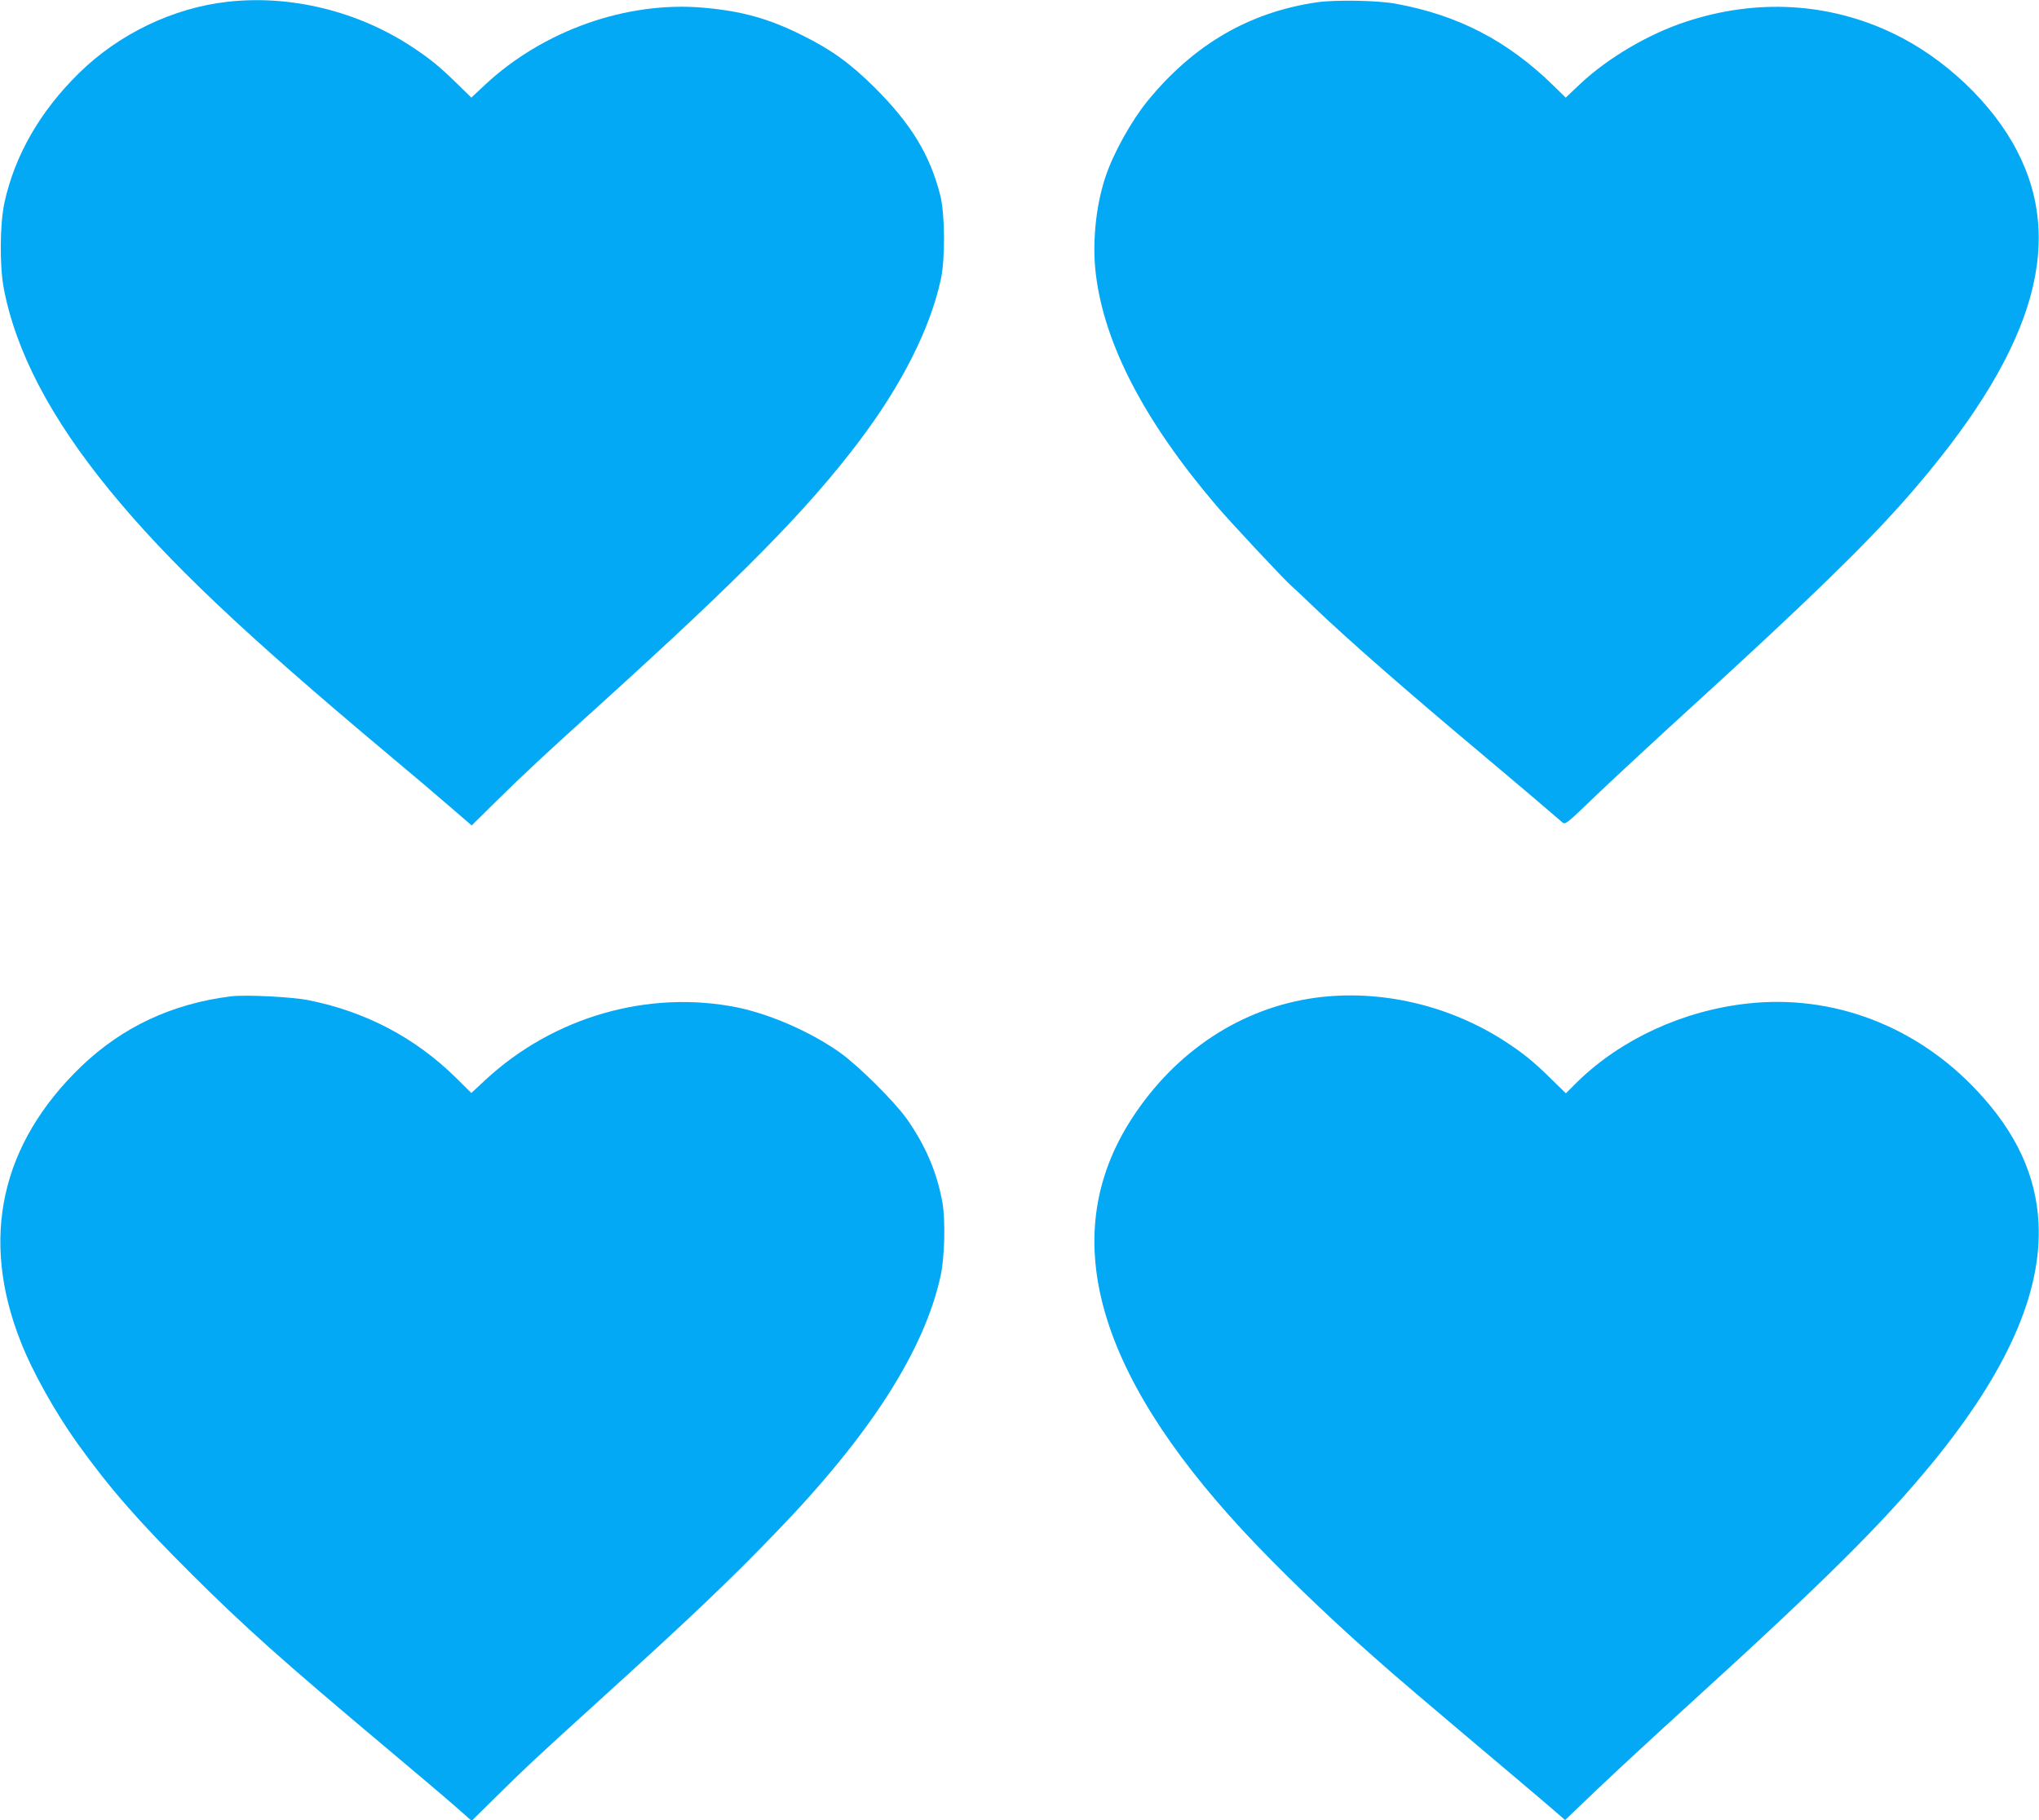
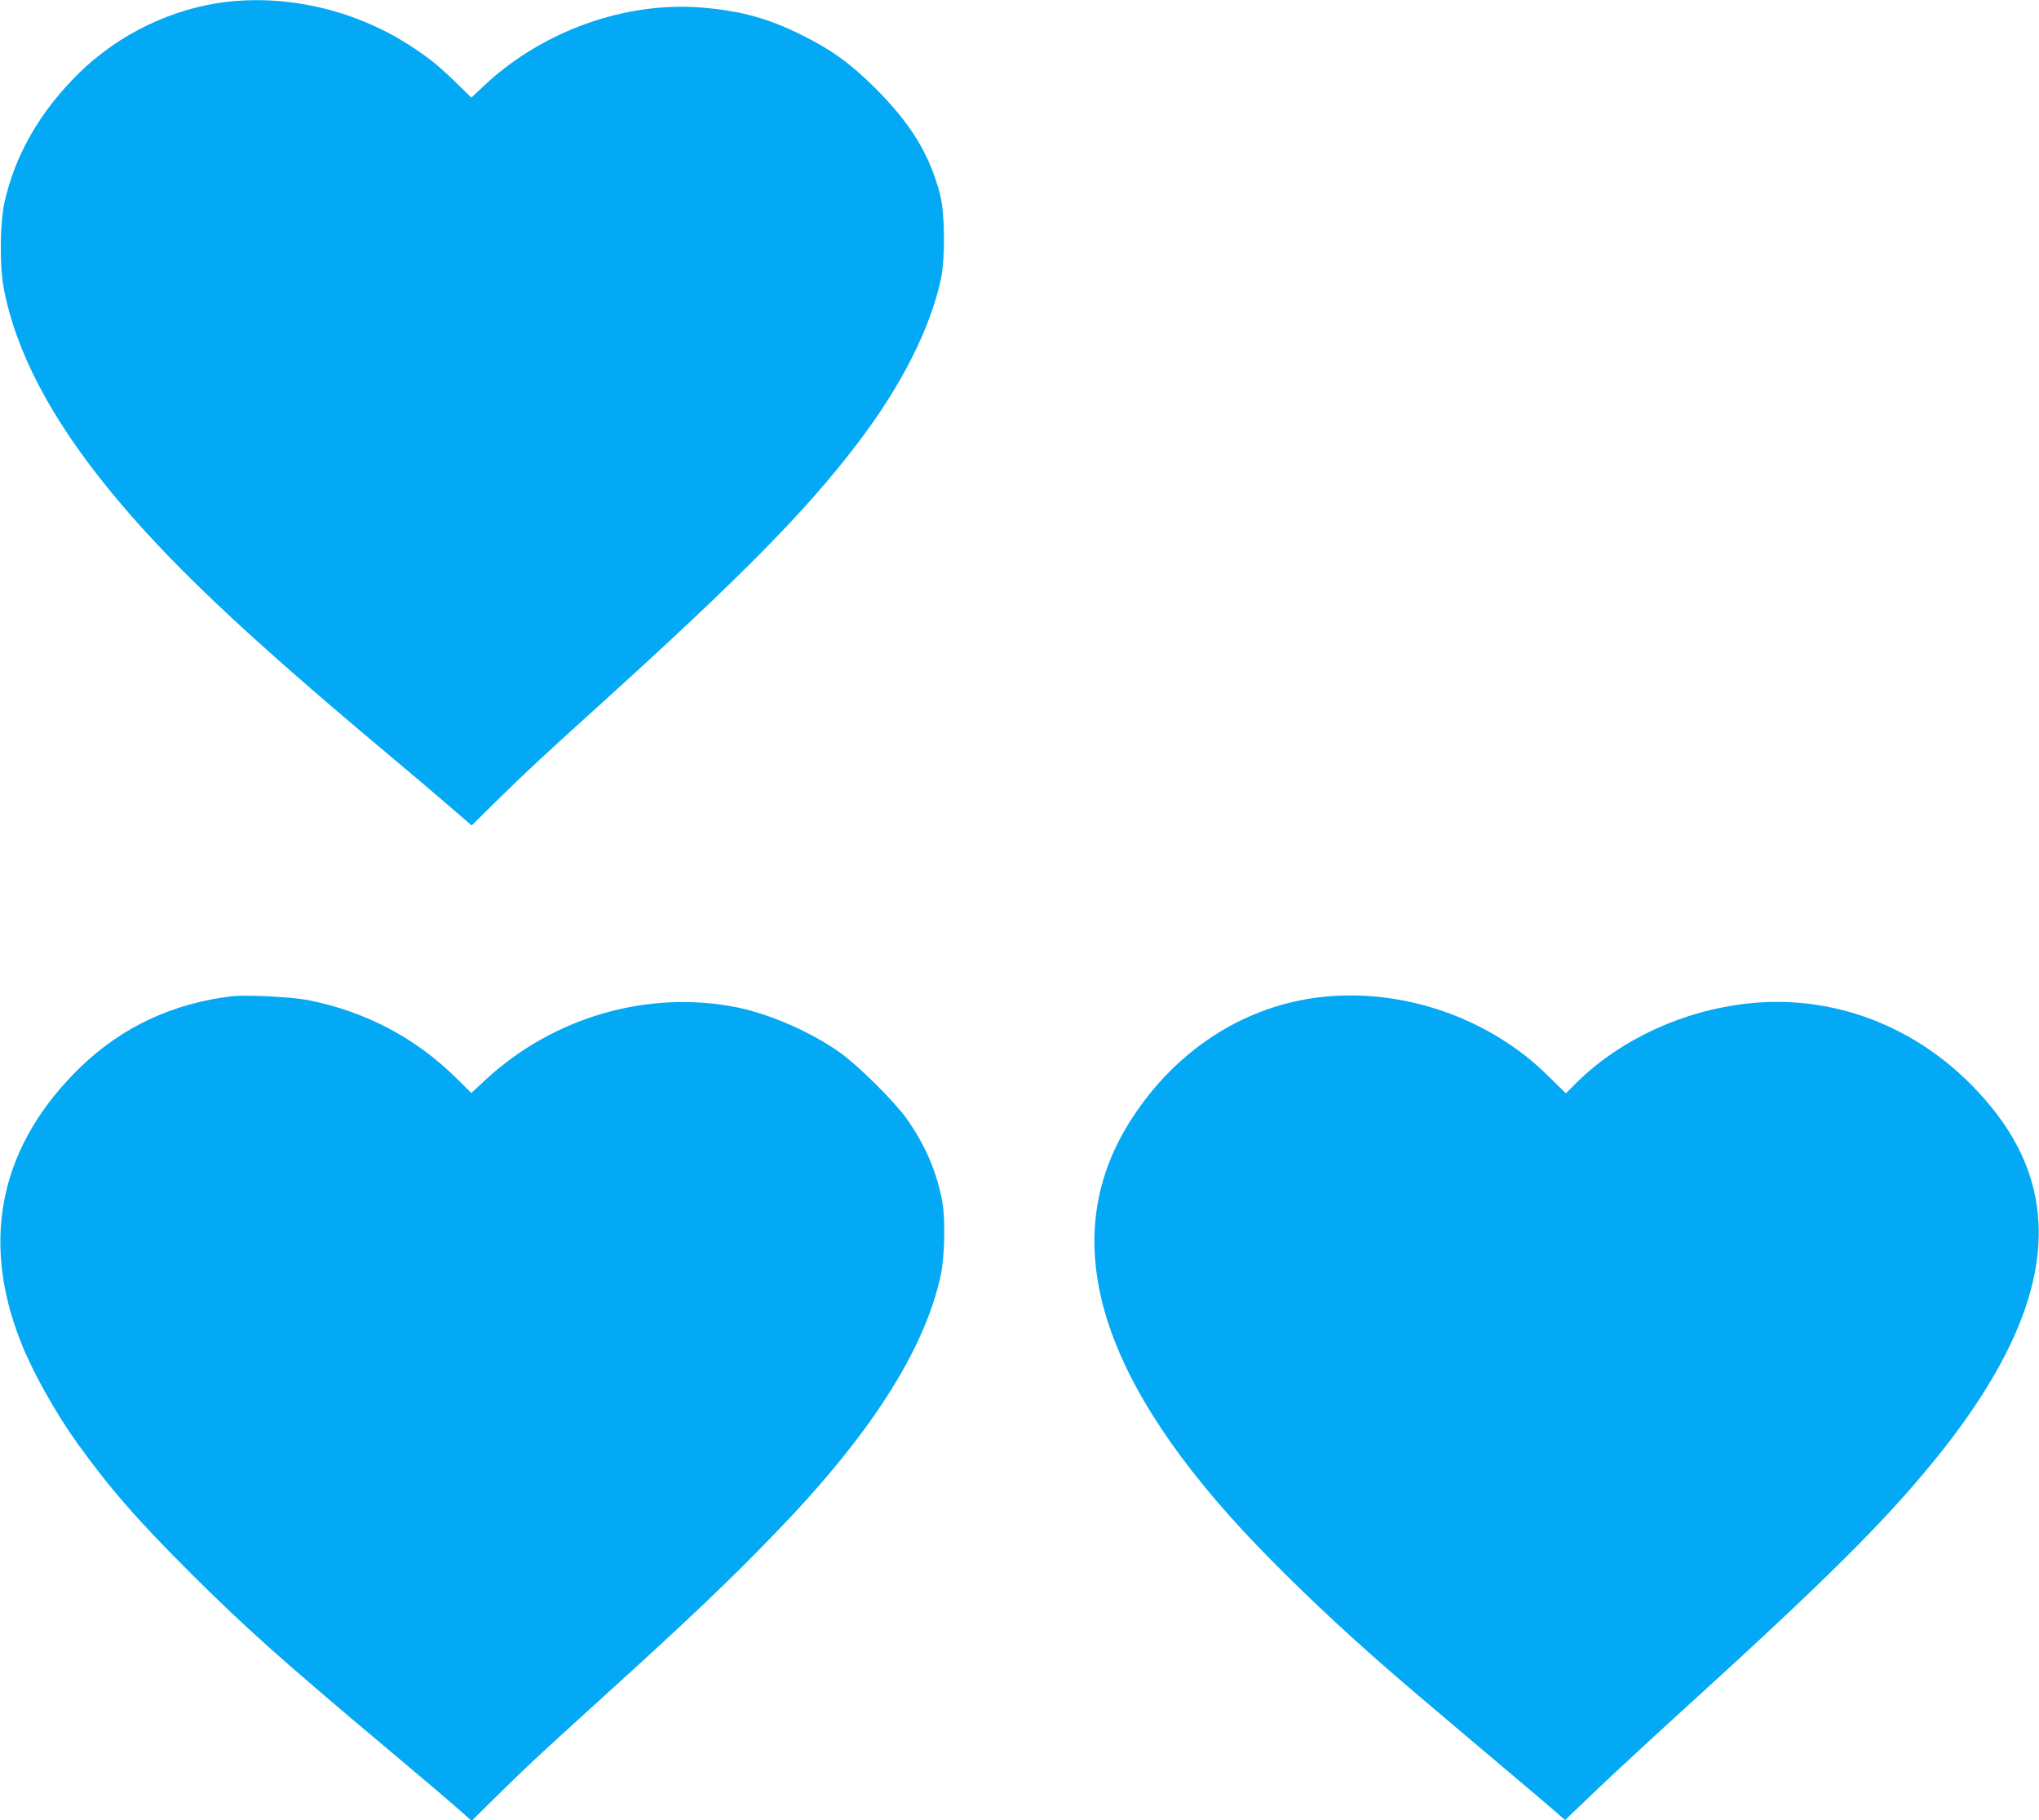
<svg xmlns="http://www.w3.org/2000/svg" version="1.0" width="1280pt" height="1143pt" viewBox="0 0 1280 1143" preserveAspectRatio="xMidYMid meet">
  <g transform="translate(0,1143) scale(0.1,-0.1)" fill="#03a9f4" stroke="none">
    <path d="M1430 11419 c-342 -38 -682 -201 -933 -447 -245 -240 -404 -517 -469 -814 -29 -134 -31 -394 -5 -535 75 -398 294 -817 664 -1270 367 -449 842 -899 1748 -1658 138 -115 312 -263 388 -329 l138 -119 152 150 c168 166 314 302 642 598 898 813 1308 1229 1632 1656 272 358 454 718 520 1029 27 129 25 404 -4 522 -64 254 -183 450 -412 678 -153 152 -272 238 -456 329 -210 105 -380 152 -623 173 -481 41 -1003 -144 -1369 -486 l-84 -79 -92 90 c-113 110 -166 153 -284 231 -340 223 -760 325 -1153 281z" />
-     <path d="M8270 11416 c-428 -62 -777 -266 -1067 -621 -102 -126 -214 -327 -263 -475 -62 -184 -85 -422 -60 -617 54 -437 307 -922 756 -1448 88 -104 429 -468 471 -504 15 -13 78 -72 138 -130 206 -198 577 -523 1040 -911 197 -165 465 -393 521 -442 20 -18 23 -16 215 169 107 102 392 367 634 587 684 624 1060 990 1311 1276 788 897 1007 1582 697 2181 -154 299 -454 584 -778 739 -404 194 -858 220 -1300 74 -236 -77 -490 -227 -663 -389 l-93 -88 -82 80 c-284 277 -594 438 -982 509 -115 22 -379 26 -495 10z" />
    <path d="M1450 5174 c-370 -46 -682 -193 -939 -439 -507 -488 -638 -1082 -380 -1732 74 -189 217 -443 355 -636 206 -286 378 -483 713 -817 334 -333 572 -546 1226 -1095 176 -148 369 -311 428 -363 l108 -95 157 155 c192 189 231 226 652 608 573 520 809 745 1102 1049 590 610 931 1142 1033 1611 25 117 31 345 11 460 -33 186 -106 358 -224 525 -79 111 -306 336 -422 418 -182 128 -433 238 -640 281 -558 113 -1155 -58 -1583 -455 l-88 -82 -93 92 c-256 254 -572 420 -931 491 -107 21 -394 35 -485 24z" />
    <path d="M8257 5165 c-465 -64 -877 -335 -1151 -757 -469 -723 -239 -1579 697 -2589 215 -232 523 -530 812 -785 154 -137 292 -254 895 -763 107 -90 222 -188 255 -217 l60 -52 200 191 c110 105 378 353 595 550 835 760 1205 1128 1511 1502 468 572 688 1068 666 1505 -15 298 -139 567 -383 828 -381 409 -907 610 -1442 551 -405 -44 -796 -224 -1070 -492 l-72 -72 -88 86 c-113 112 -177 163 -289 237 -354 231 -789 332 -1196 277z" />
  </g>
</svg>